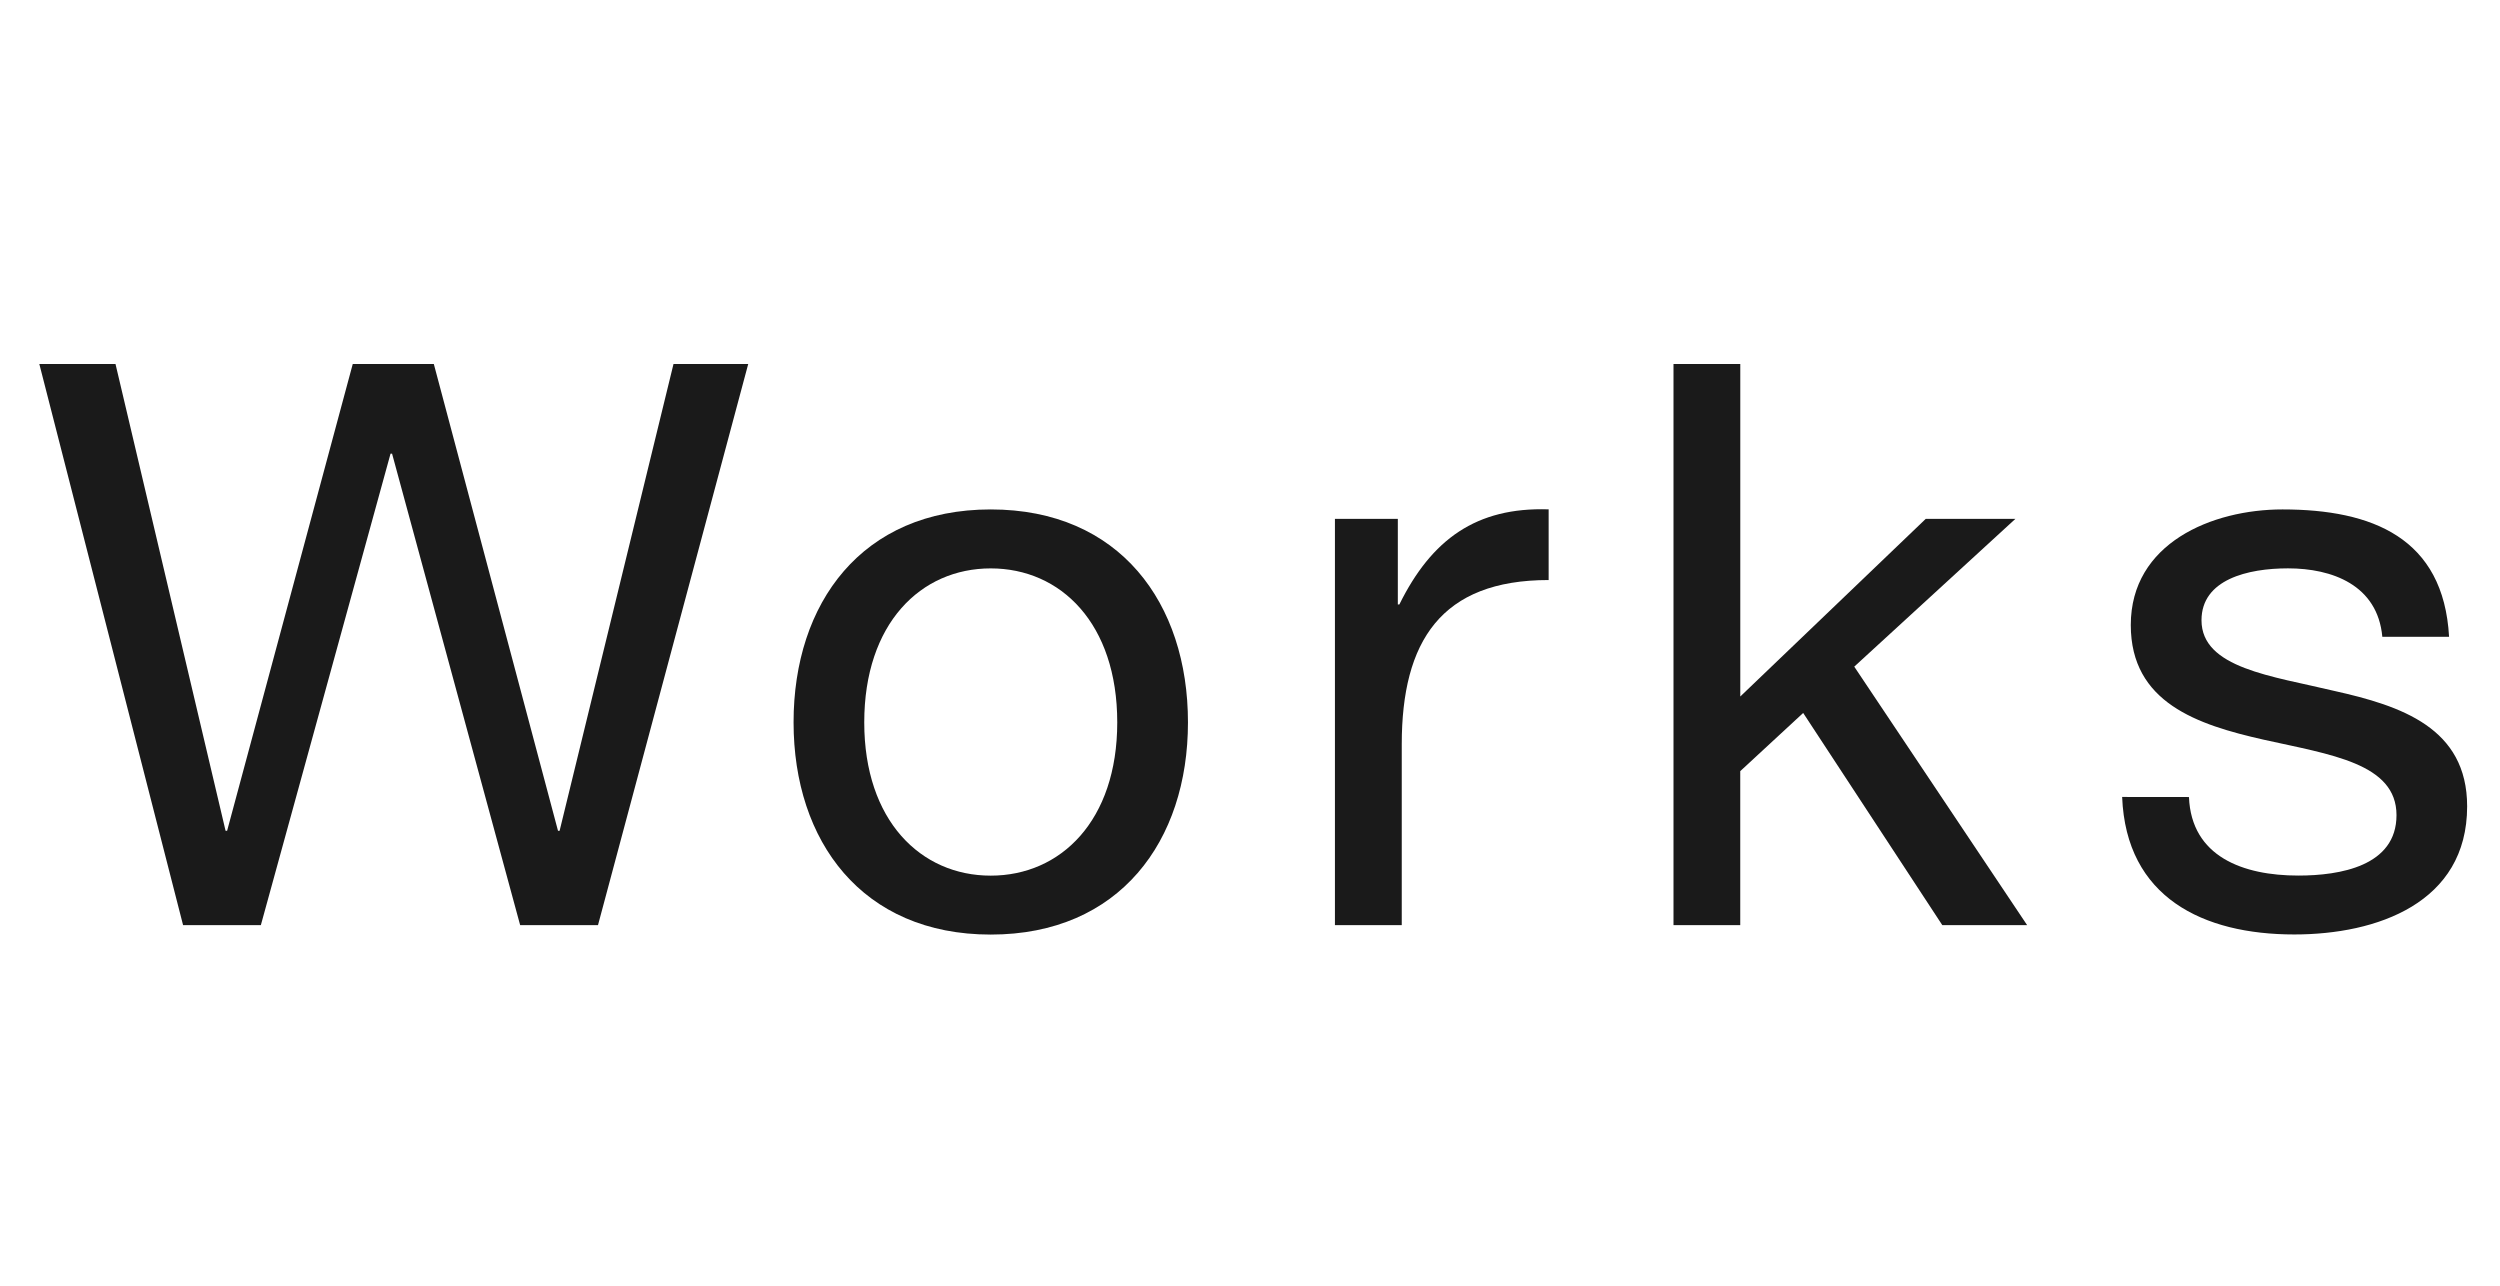
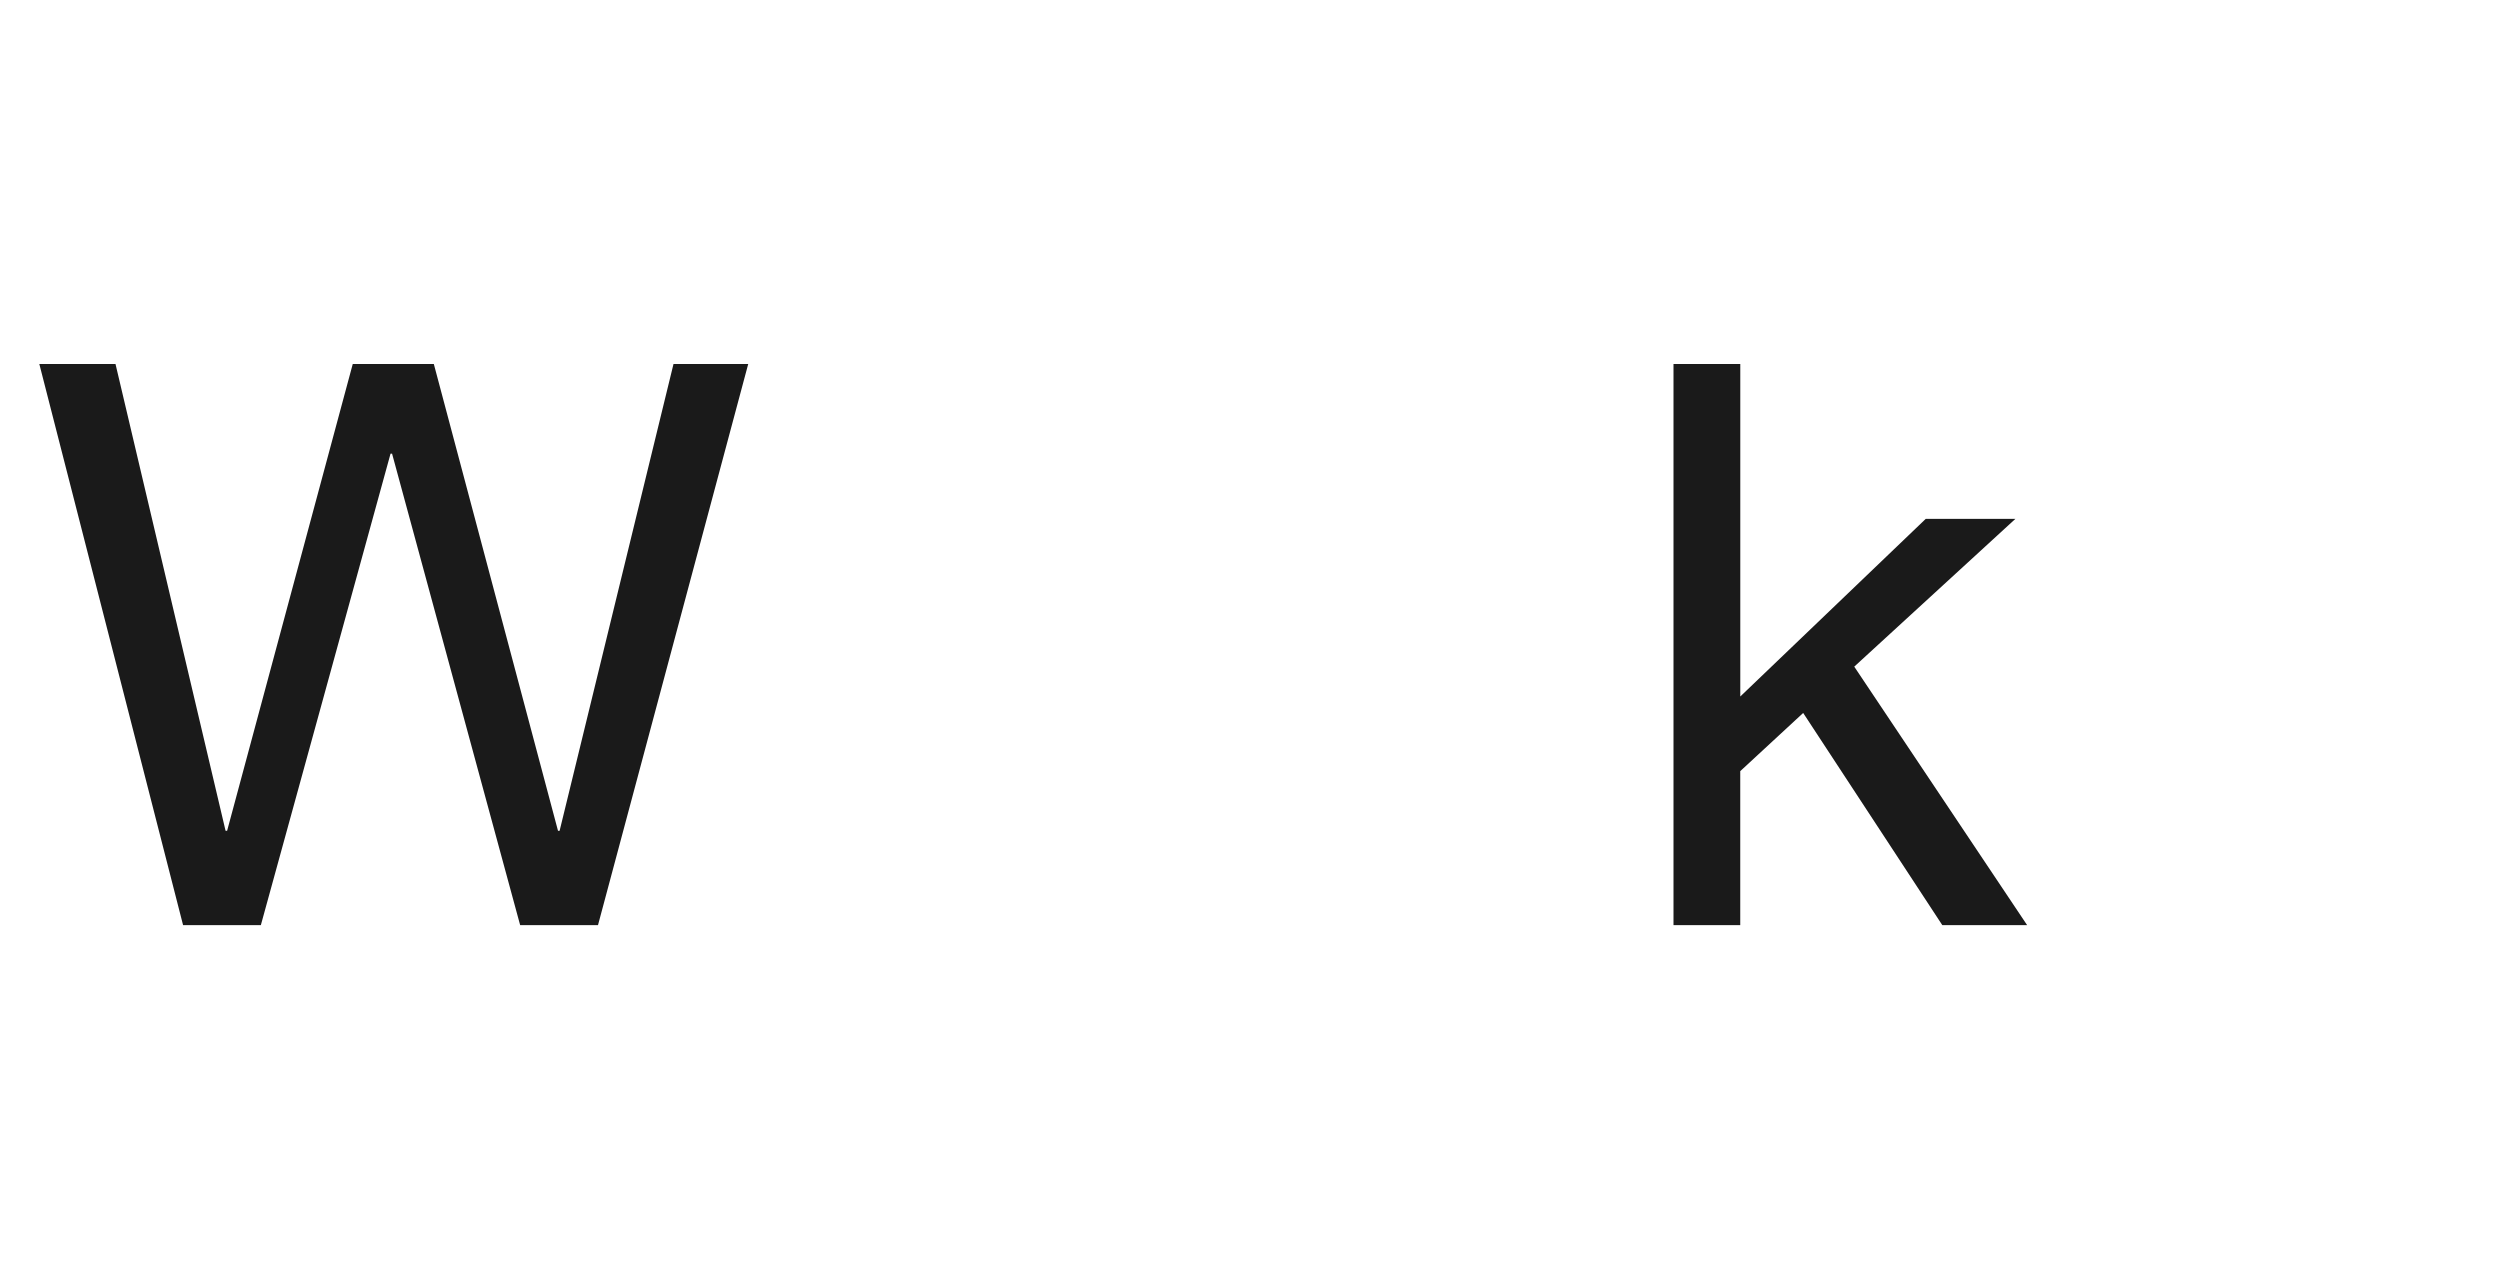
<svg xmlns="http://www.w3.org/2000/svg" version="1.1" id="レイヤー_1" x="0px" y="0px" width="70px" height="36px" viewBox="47.5 316.5 70 36" enable-background="new 47.5 316.5 70 36" xml:space="preserve">
  <g>
    <path fill="#1A1A1A" d="M64.244,342.403h-2.18l-3.586-13.2h-0.043l-3.631,13.2h-2.178l-4.025-15.711h2.133l3.082,13.07h0.043   l3.518-13.07h2.27l3.477,13.07h0.045l3.189-13.07h2.092L64.244,342.403z" />
-     <path fill="#1A1A1A" d="M75.24,330.764c3.609,0,5.523,2.619,5.523,5.963c0,3.324-1.914,5.941-5.523,5.941   c-3.607,0-5.52-2.617-5.52-5.941C69.719,333.383,71.633,330.764,75.24,330.764z M75.24,341.018c1.961,0,3.543-1.539,3.543-4.291   c0-2.771-1.582-4.312-3.543-4.312c-1.957,0-3.541,1.541-3.541,4.312C71.699,339.479,73.283,341.018,75.24,341.018z" />
-     <path fill="#1A1A1A" d="M84.877,331.028h1.762v2.397h0.043c0.902-1.825,2.156-2.729,4.18-2.663v1.979   c-3.014,0-4.113,1.717-4.113,4.6v5.062h-1.871V331.028L84.877,331.028z" />
    <path fill="#1A1A1A" d="M94.359,326.692h1.869v9.31l5.193-4.974h2.51l-4.512,4.138l4.84,7.237h-2.375l-3.895-5.94l-1.762,1.629   v4.312h-1.869V326.692L94.359,326.692z" />
-     <path fill="#1A1A1A" d="M108.791,338.817c0.066,1.673,1.521,2.199,3.061,2.199c1.168,0,2.75-0.265,2.75-1.692   c0-1.453-1.85-1.695-3.721-2.113c-1.848-0.418-3.719-1.033-3.719-3.211c0-2.289,2.27-3.236,4.248-3.236   c2.508,0,4.51,0.793,4.664,3.566h-1.869c-0.133-1.453-1.41-1.916-2.641-1.916c-1.123,0-2.422,0.309-2.422,1.453   c0,1.342,1.98,1.562,3.719,1.979c1.871,0.418,3.719,1.032,3.719,3.233c0,2.707-2.529,3.586-4.84,3.586   c-2.553,0-4.709-1.033-4.82-3.85L108.791,338.817L108.791,338.817z" />
  </g>
</svg>